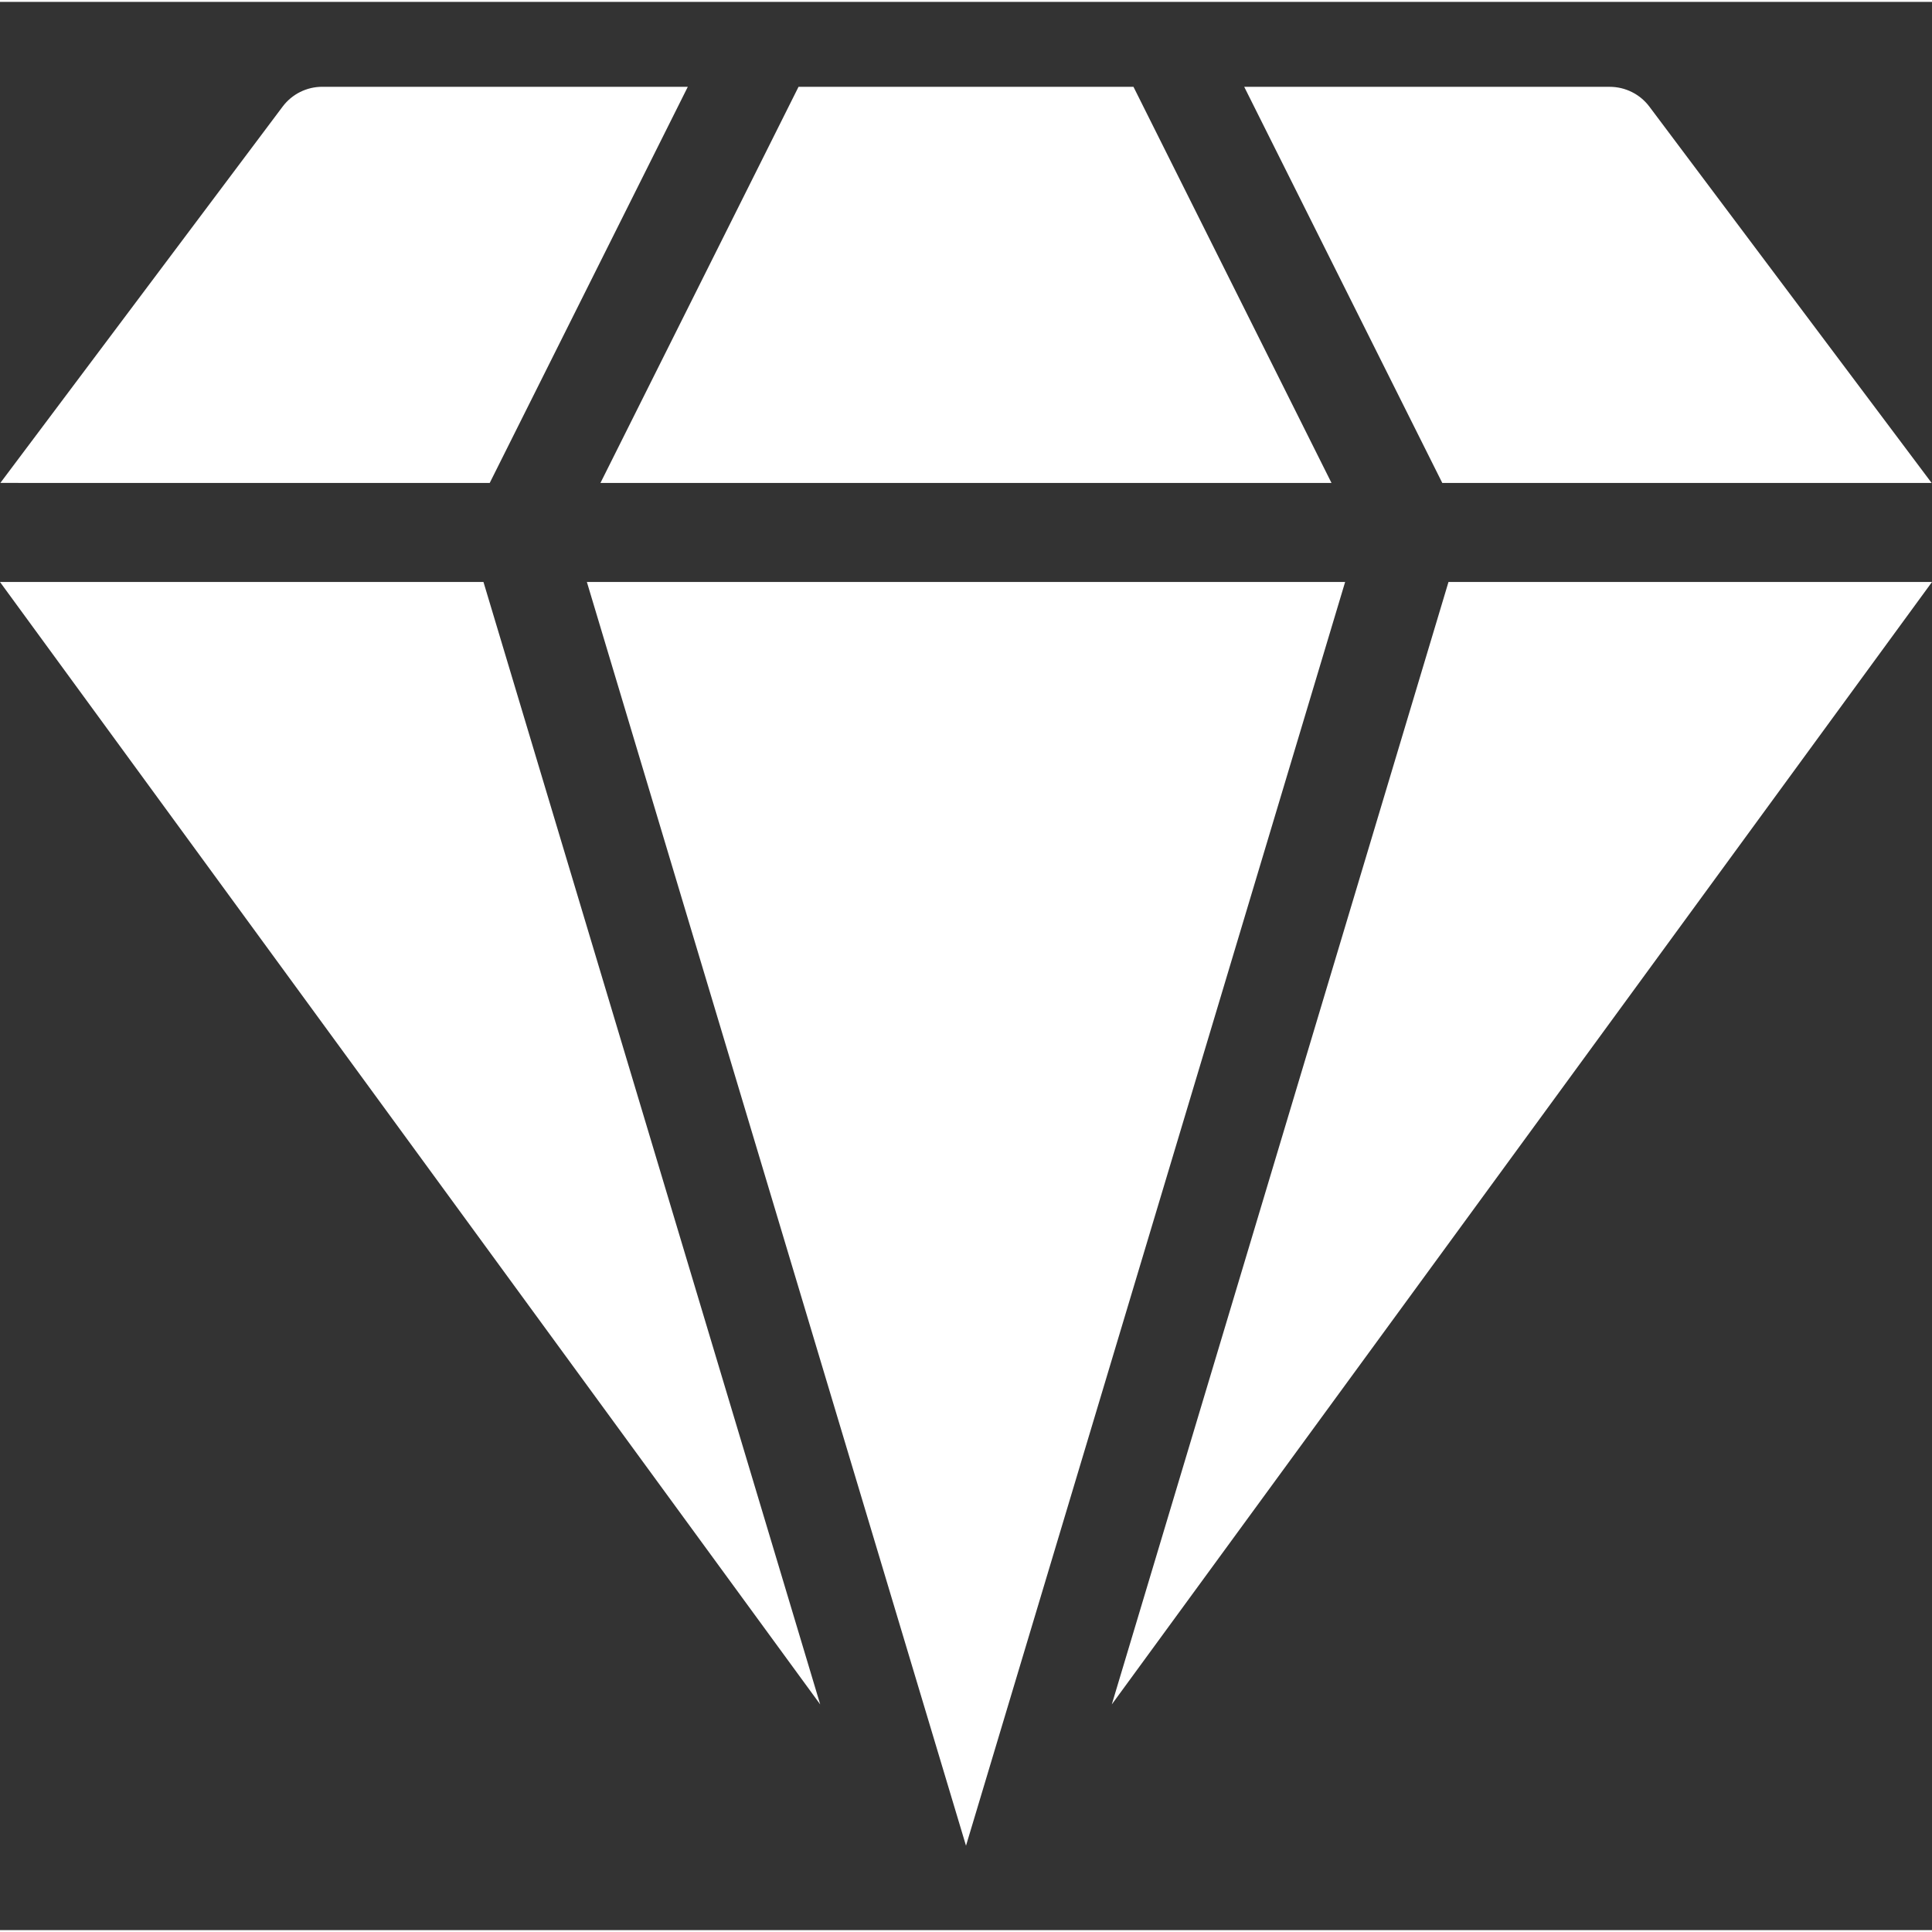
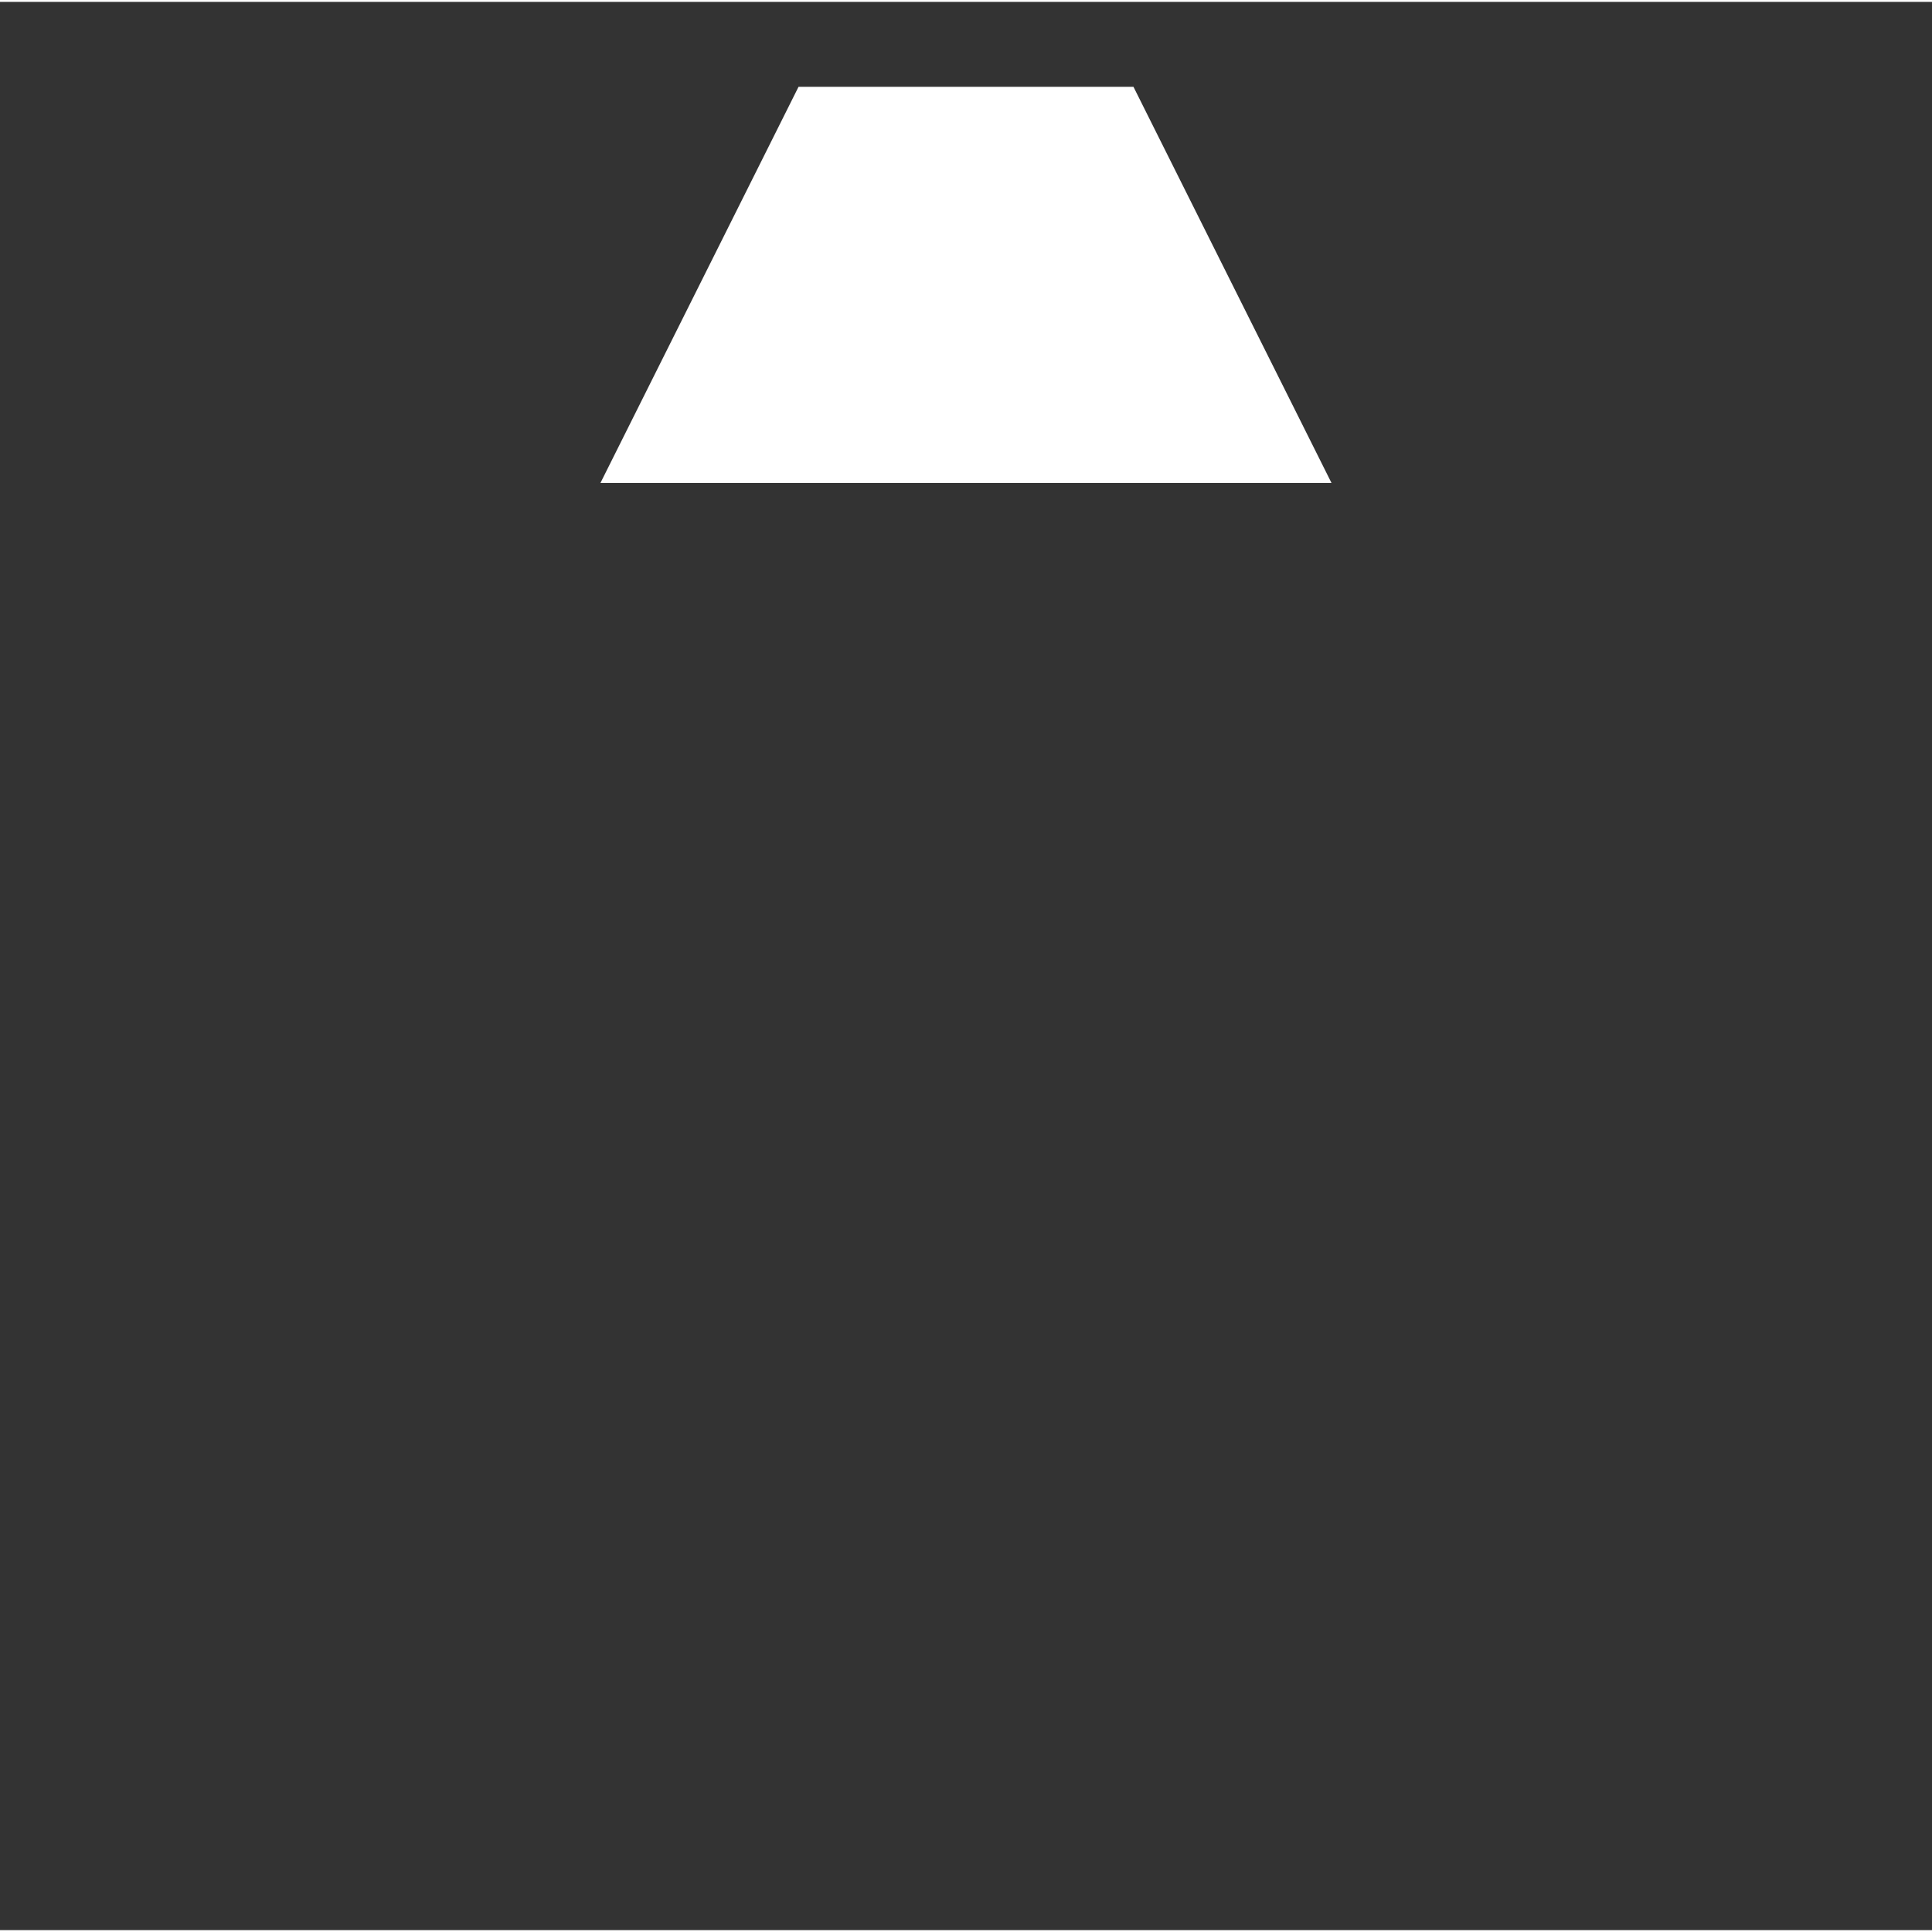
<svg xmlns="http://www.w3.org/2000/svg" height="512pt" viewBox="0 -22 512 511" width="512pt">
  <rect x="0" y="-22" width="512" height="511" fill="#333333" stroke="none" />
-   <path d="m356.473 131.734h-200.945l100.473 334.898zm0 0" fill="#ffffff" opacity="1" original-fill="#000000" />
-   <path d="m217.363 429.191-89.238-297.457h-128.125zm0 0" fill="#ffffff" opacity="1" original-fill="#000000" />
  <path d="m352.863 105.488-52.48-104.977h-88.766l-52.492 104.977zm0 0" fill="#ffffff" opacity="1" original-fill="#000000" />
-   <path d="m383.863 131.734-89.227 297.457 217.363-297.457zm0 0" fill="#ffffff" opacity="1" original-fill="#000000" />
-   <path d="m129.781 105.488 52.496-104.988h-96.875c-4.133 0-8.023 1.945-10.5 5.25l-74.805 99.73zm0 0" fill="#ffffff" opacity="1" original-fill="#000000" />
-   <path d="m382.223 105.488h129.684l-74.805-99.73c-2.48-3.305-6.375-5.246-10.508-5.25h-96.863zm0 0" fill="#ffffff" opacity="1" original-fill="#000000" />
</svg>